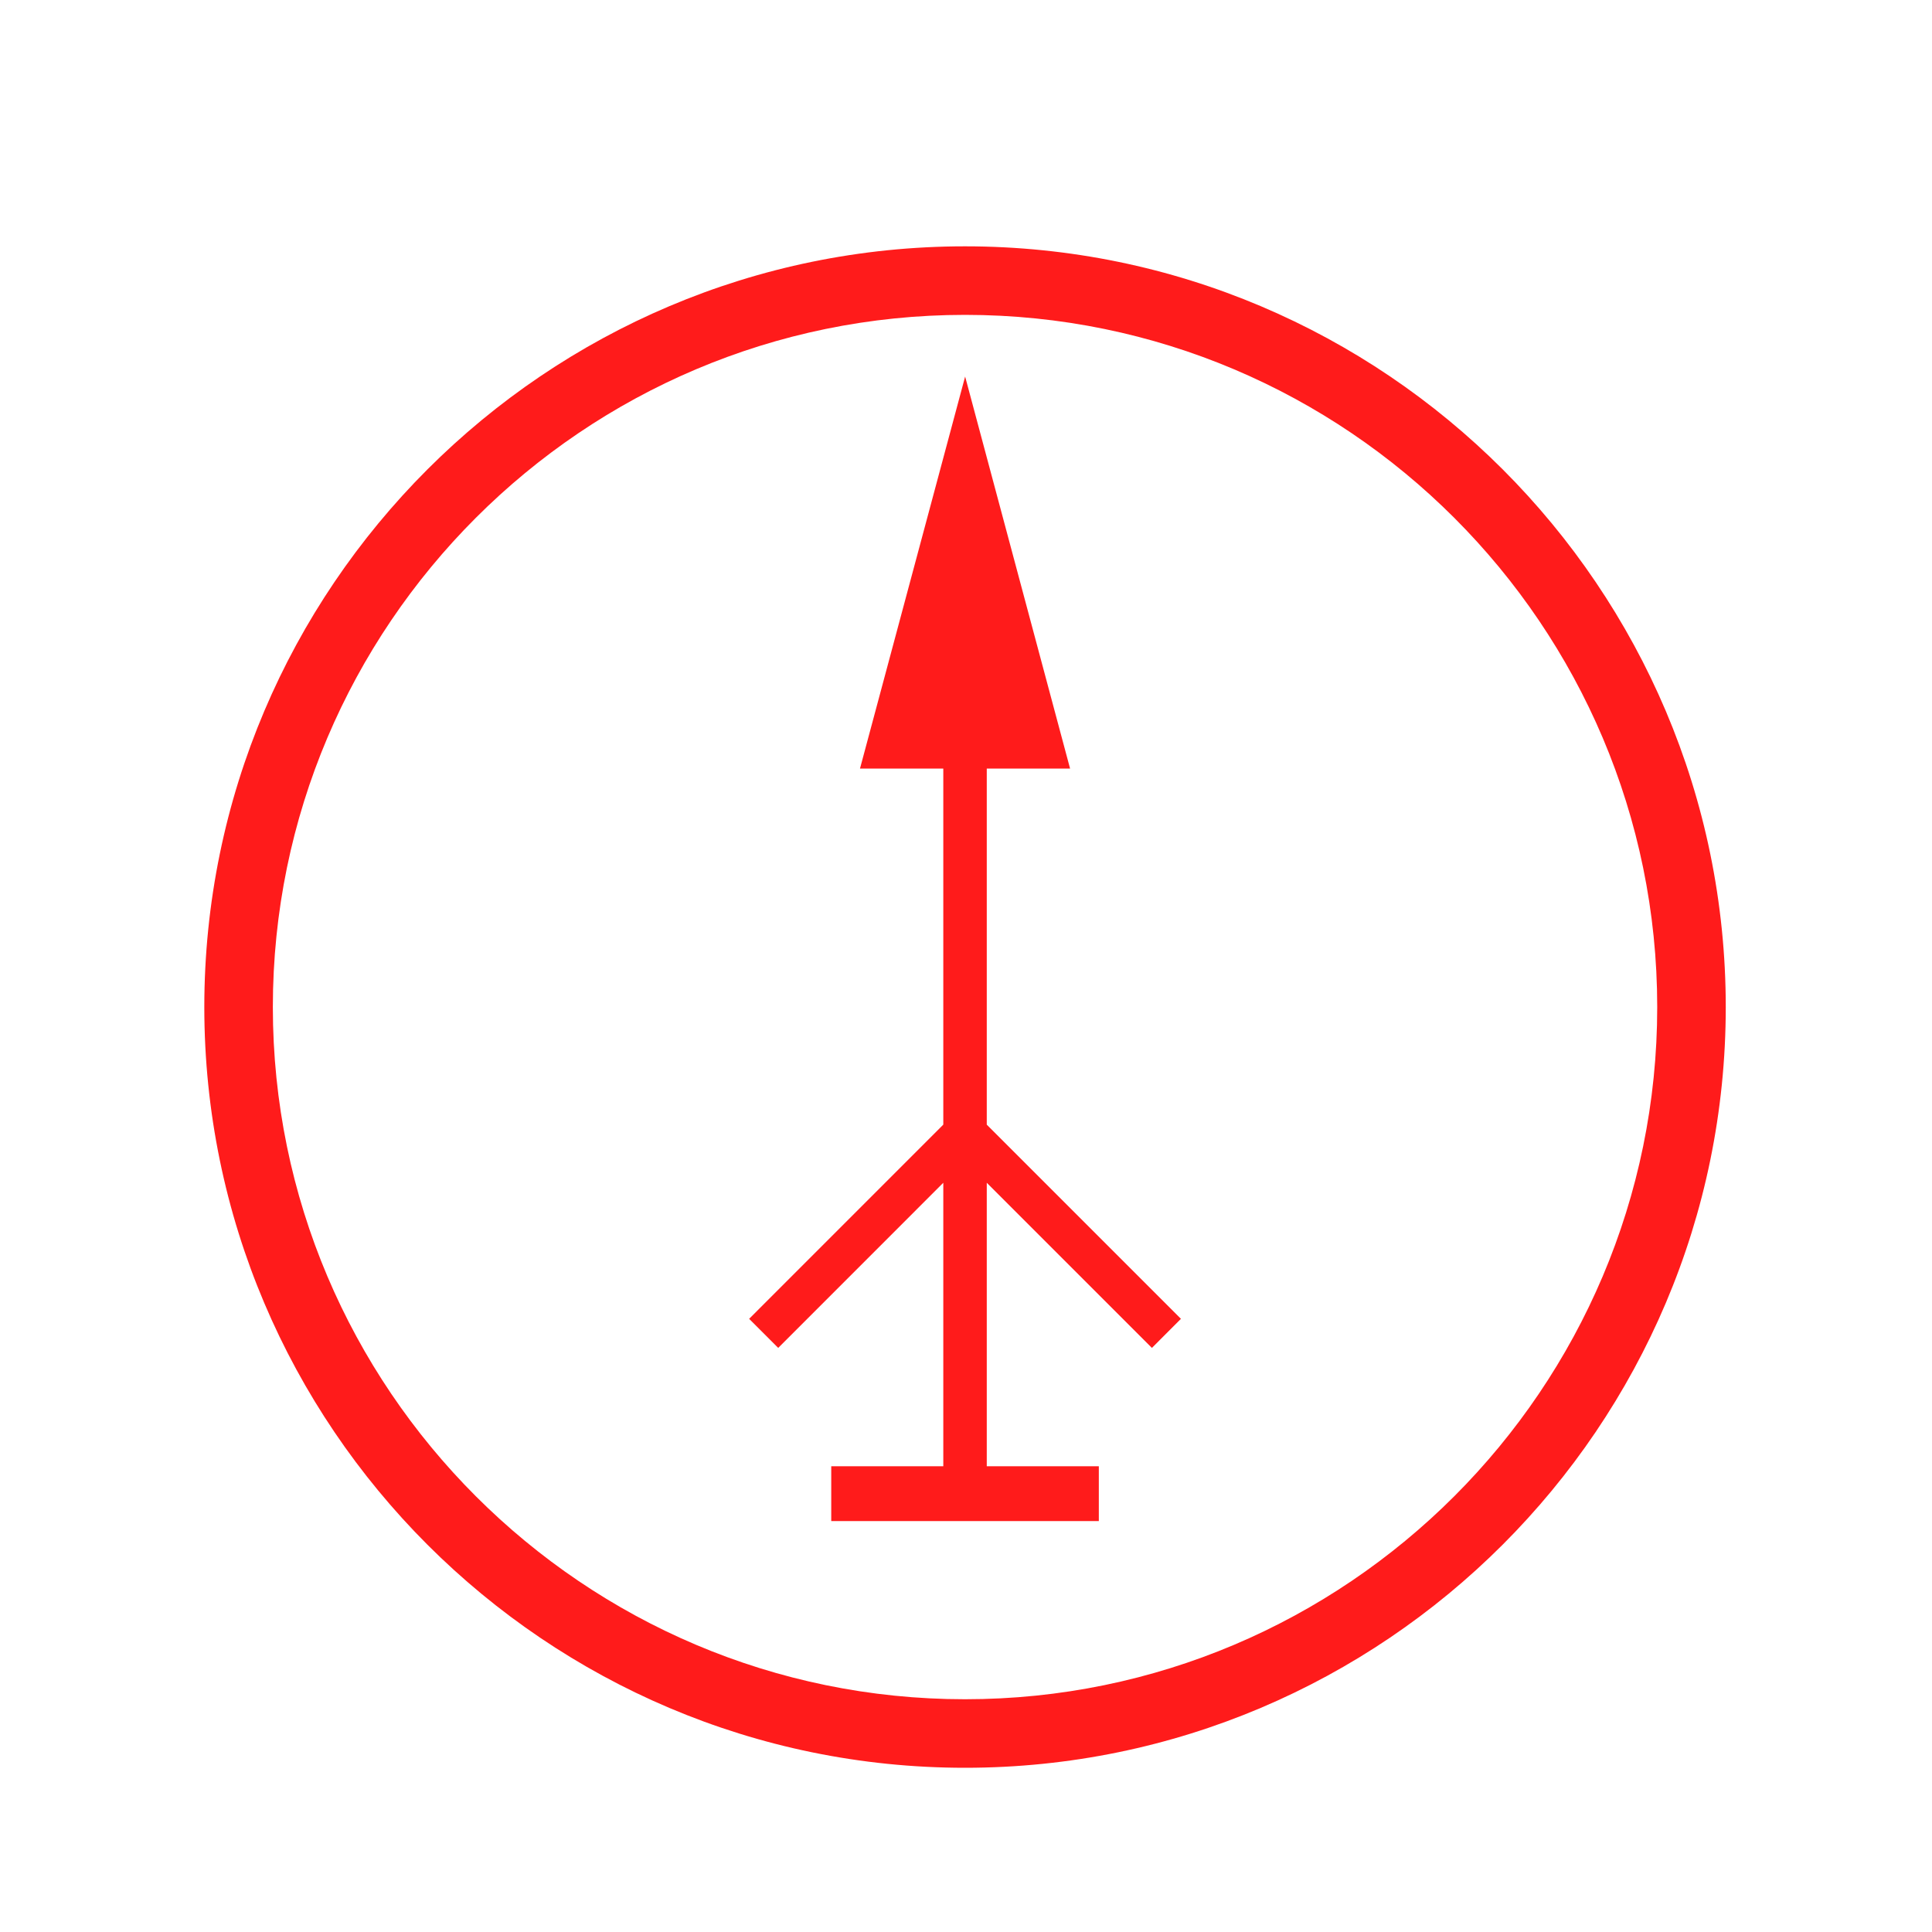
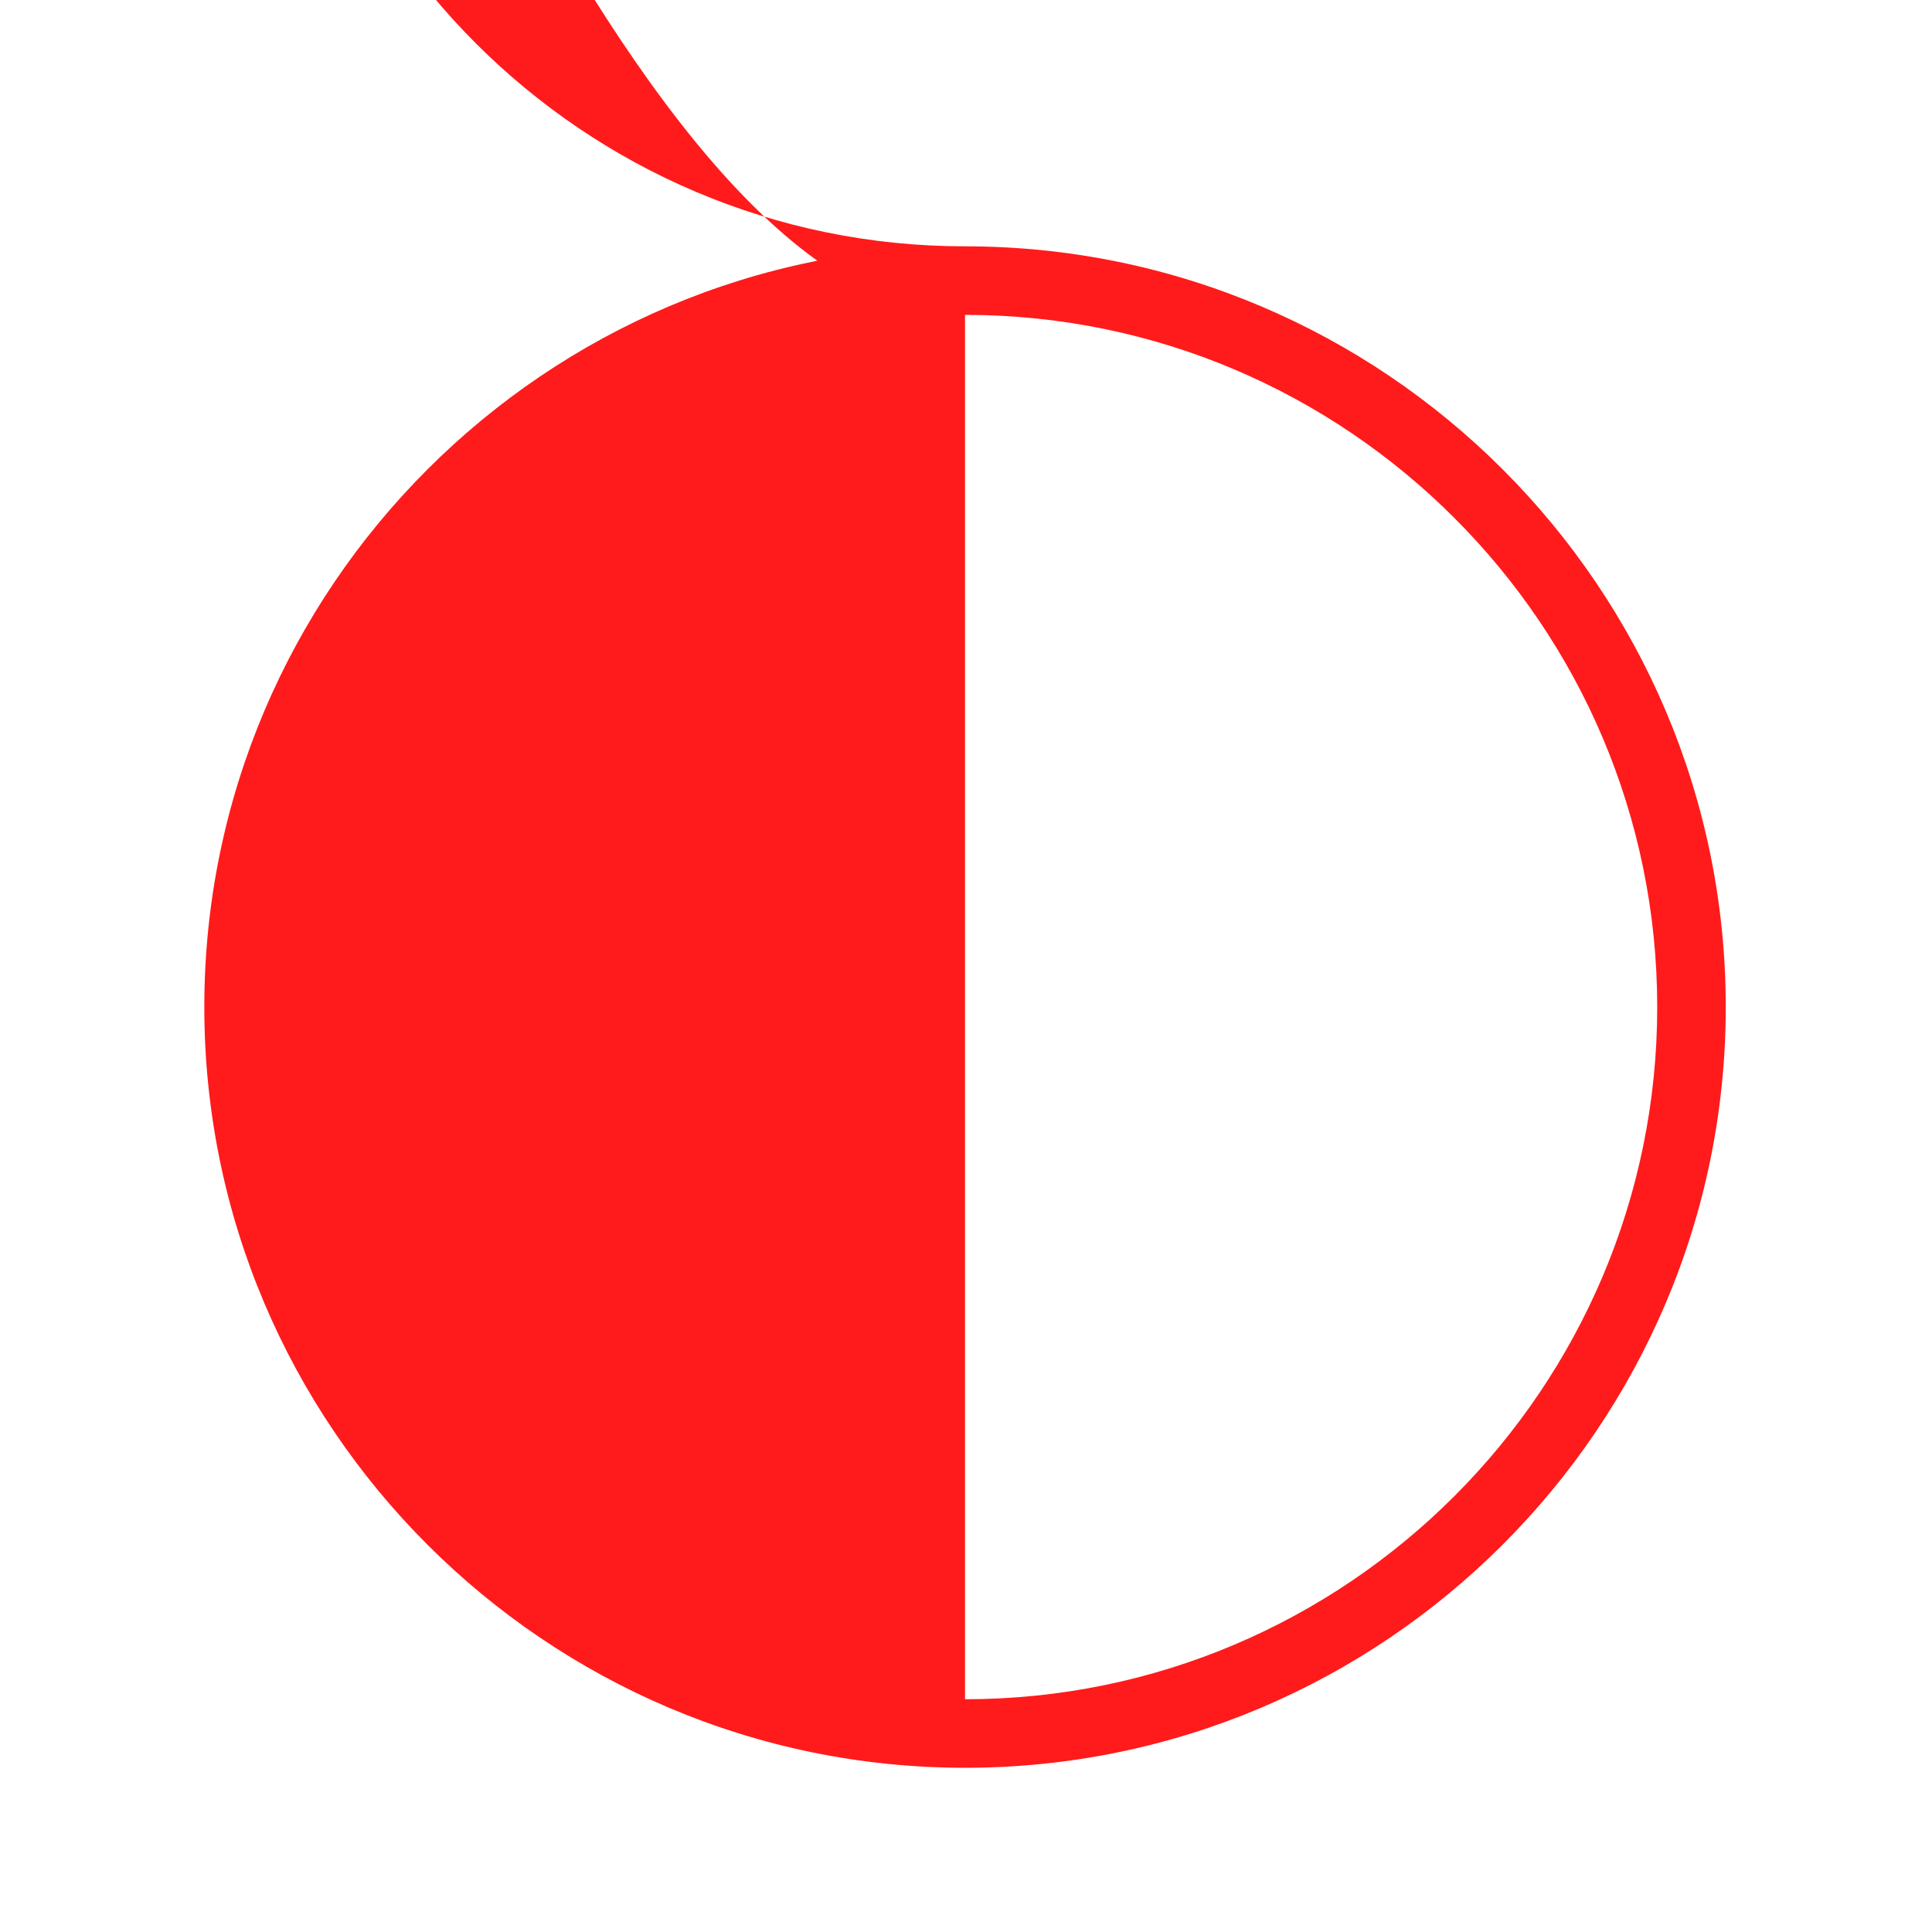
<svg xmlns="http://www.w3.org/2000/svg" id="图层_1" data-name="图层 1" viewBox="0 0 400 400">
  <defs>
    <style>.cls-1{fill:#ff1b1b;}</style>
  </defs>
-   <path class="cls-1" d="M199.8,51C113,51,42.3,121.65,42.3,208.5S113,366,199.8,366s157.5-70.65,157.5-157.5S286.65,51,199.8,51Zm0,300.81c-79,0-143.31-64.29-143.31-143.31S120.78,65.19,199.8,65.19,343.11,129.48,343.11,208.5,278.82,351.81,199.8,351.81Z" />
-   <polygon class="cls-1" points="204.3 159.13 221.55 159.13 199.82 77.96 178.05 159.13 195.3 159.13 195.3 232.84 155.1 273.05 161.12 279.07 195.3 244.88 195.3 303.57 172.1 303.57 172.1 314.92 227.5 314.92 227.5 303.57 204.3 303.57 204.3 244.88 238.49 279.07 244.5 273.05 204.3 232.85 204.3 159.13" />
+   <path class="cls-1" d="M199.8,51C113,51,42.3,121.65,42.3,208.5S113,366,199.8,366s157.5-70.65,157.5-157.5S286.65,51,199.8,51Zc-79,0-143.31-64.29-143.31-143.31S120.78,65.19,199.8,65.19,343.11,129.48,343.11,208.5,278.82,351.81,199.8,351.81Z" />
</svg>